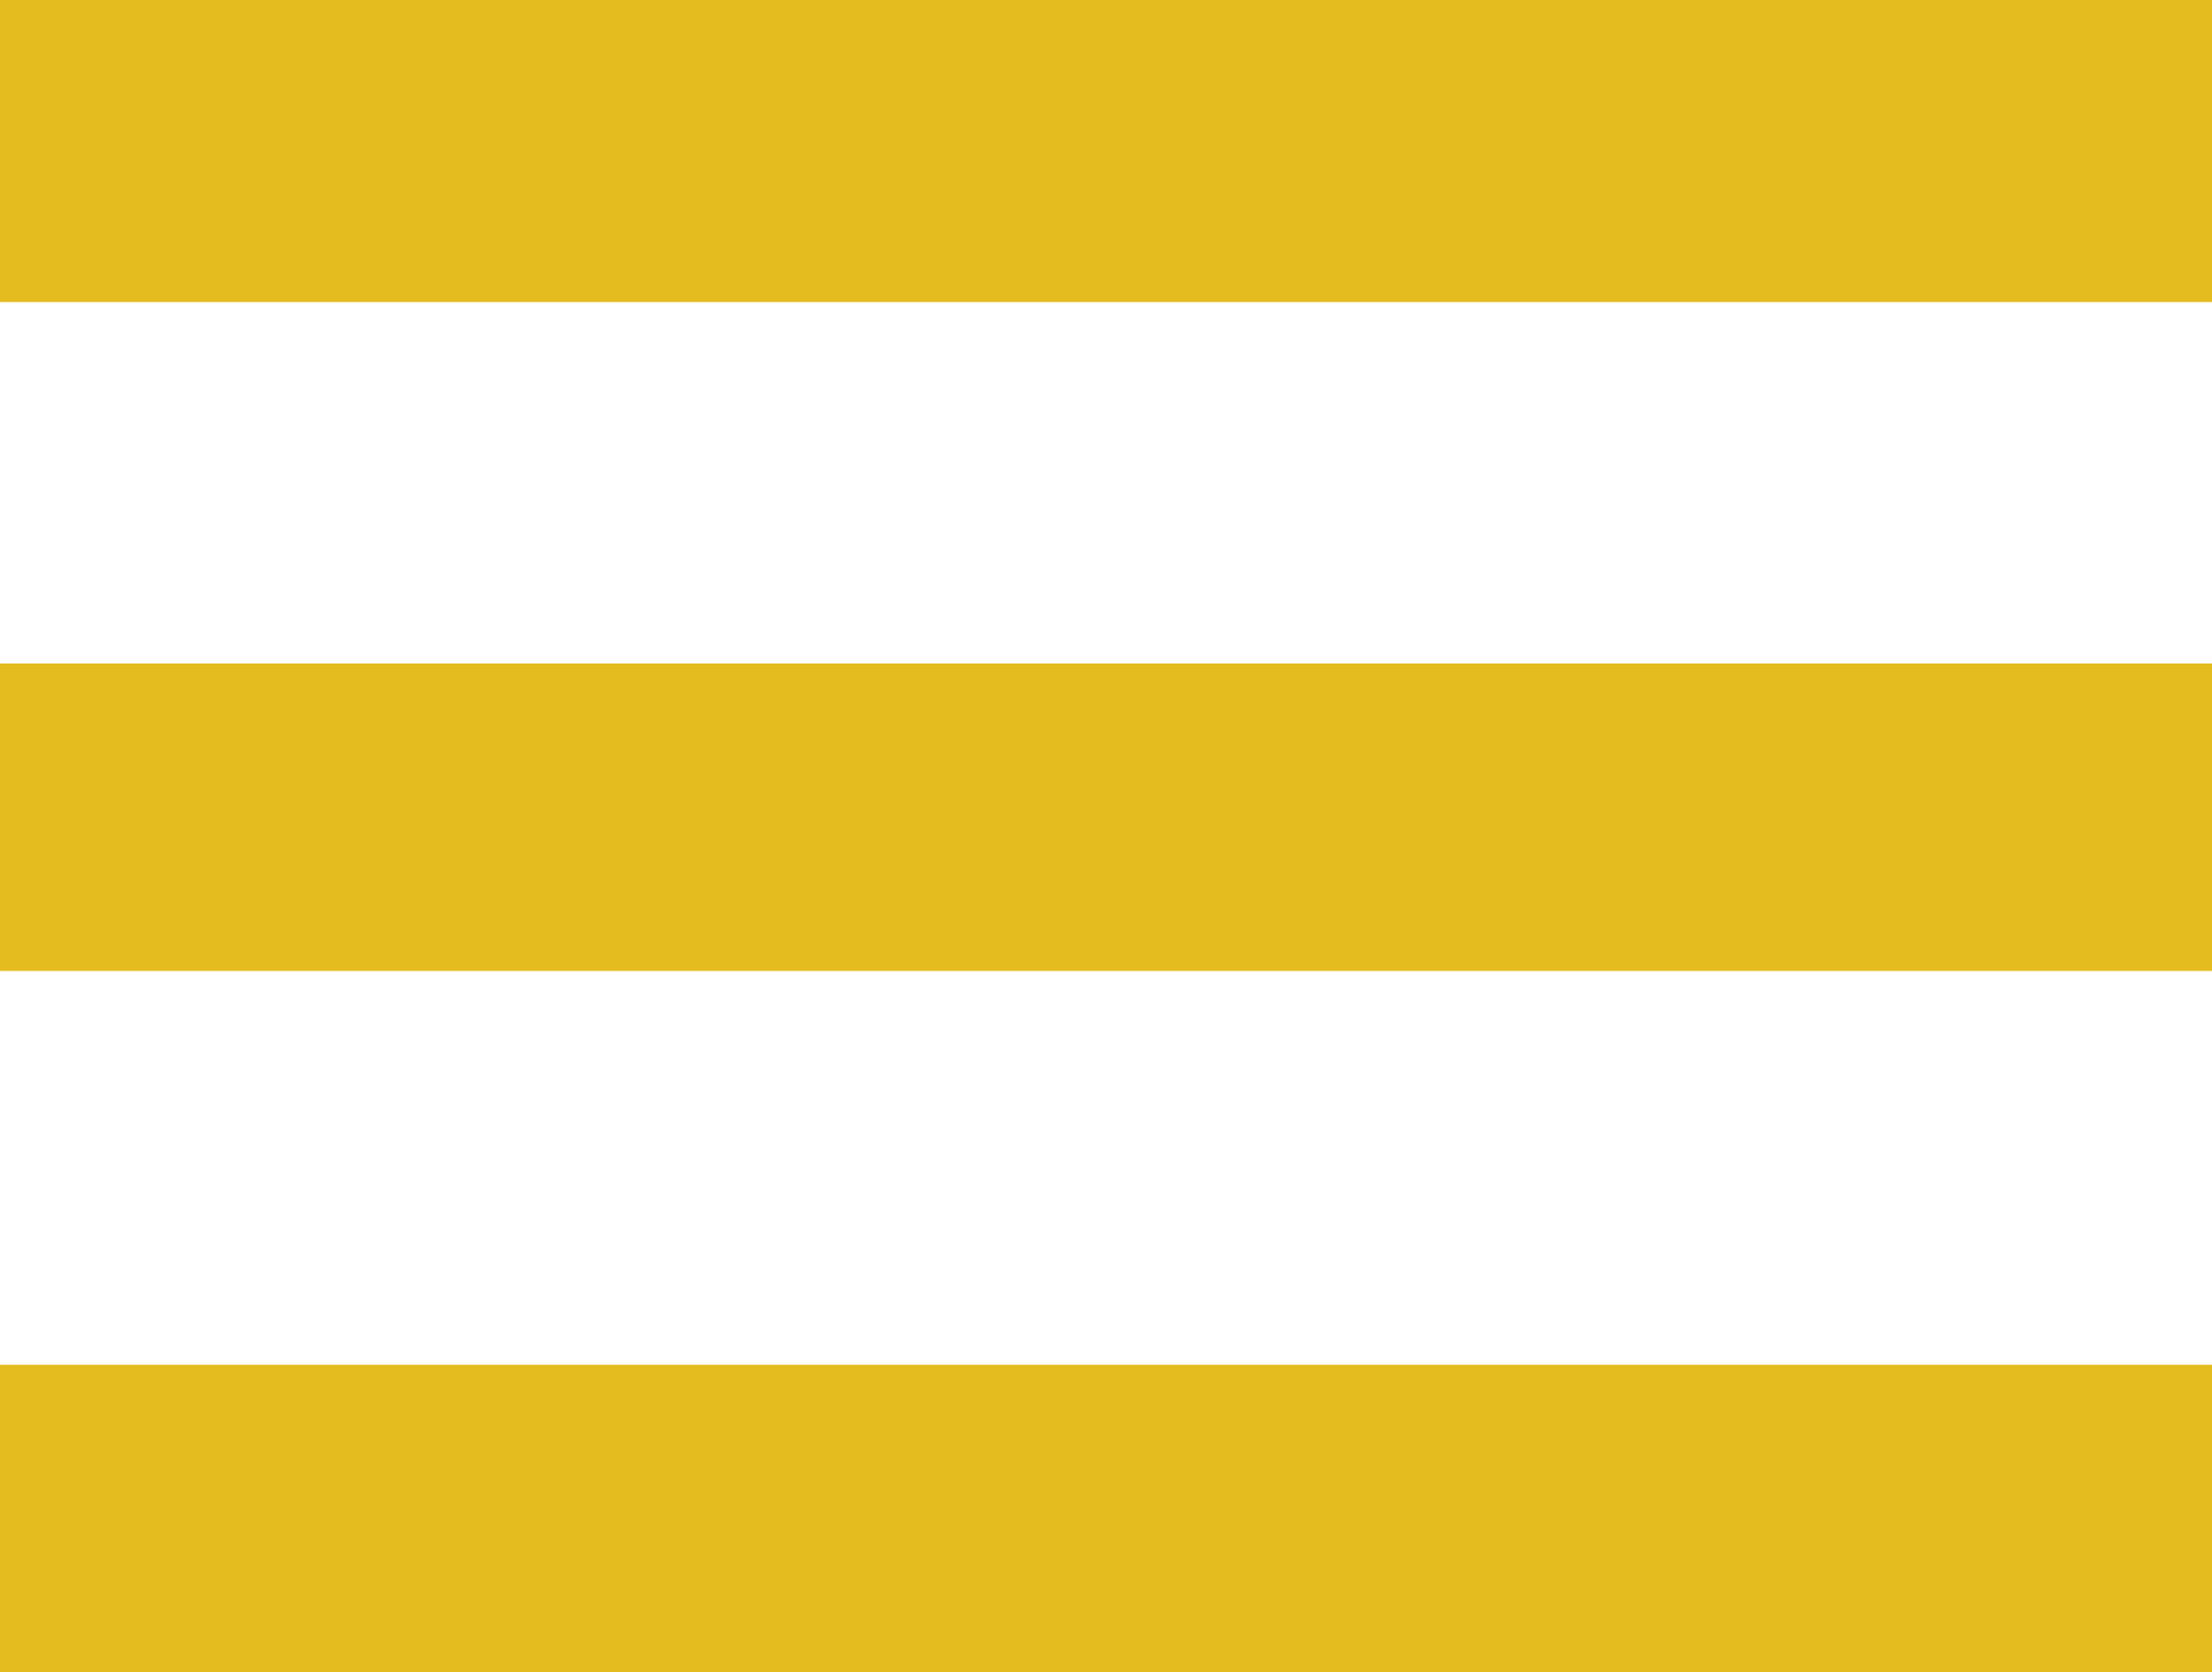
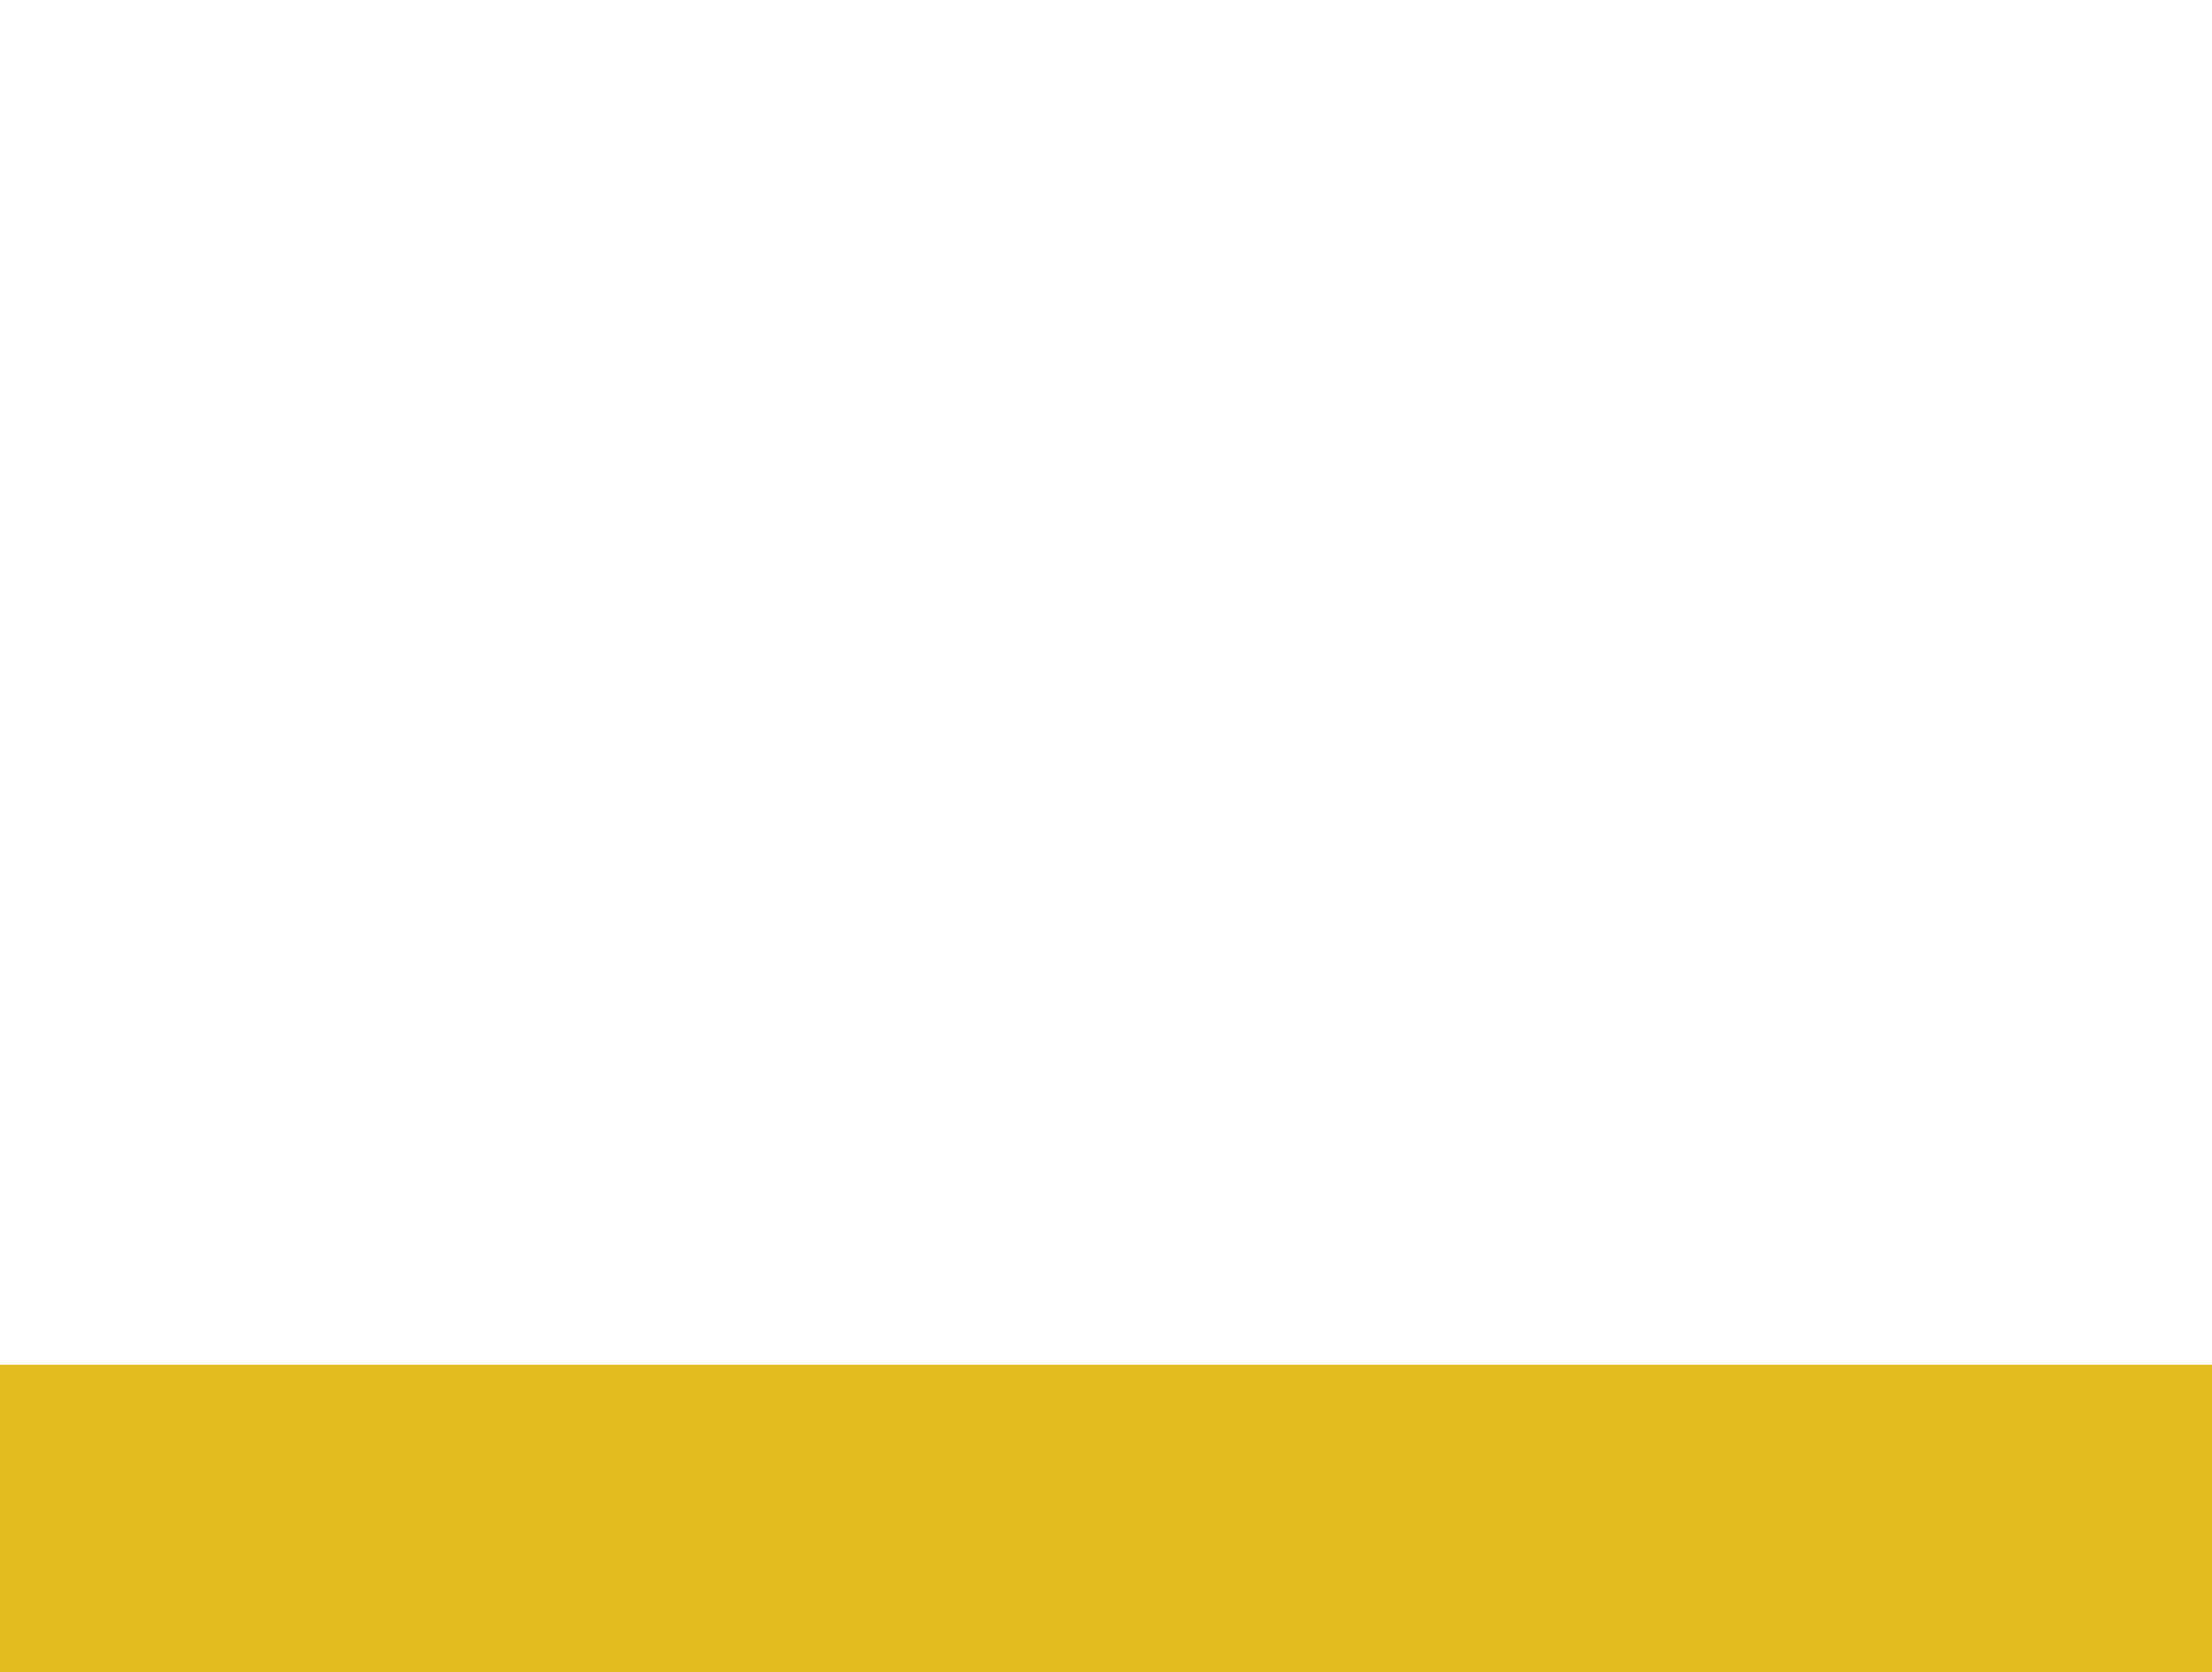
<svg xmlns="http://www.w3.org/2000/svg" version="1.1" id="Ebene_1" x="0px" y="0px" viewBox="0 0 41 31" style="enable-background:new 0 0 41 31;" xml:space="preserve">
  <style type="text/css">
	.st0{fill:#E3BC1F;}
</style>
-   <rect y="-0.1" class="st0" width="41" height="5.7" />
  <rect y="25.3" class="st0" width="41.1" height="5.7" />
-   <rect y="12.3" class="st0" width="41" height="5.7" />
</svg>